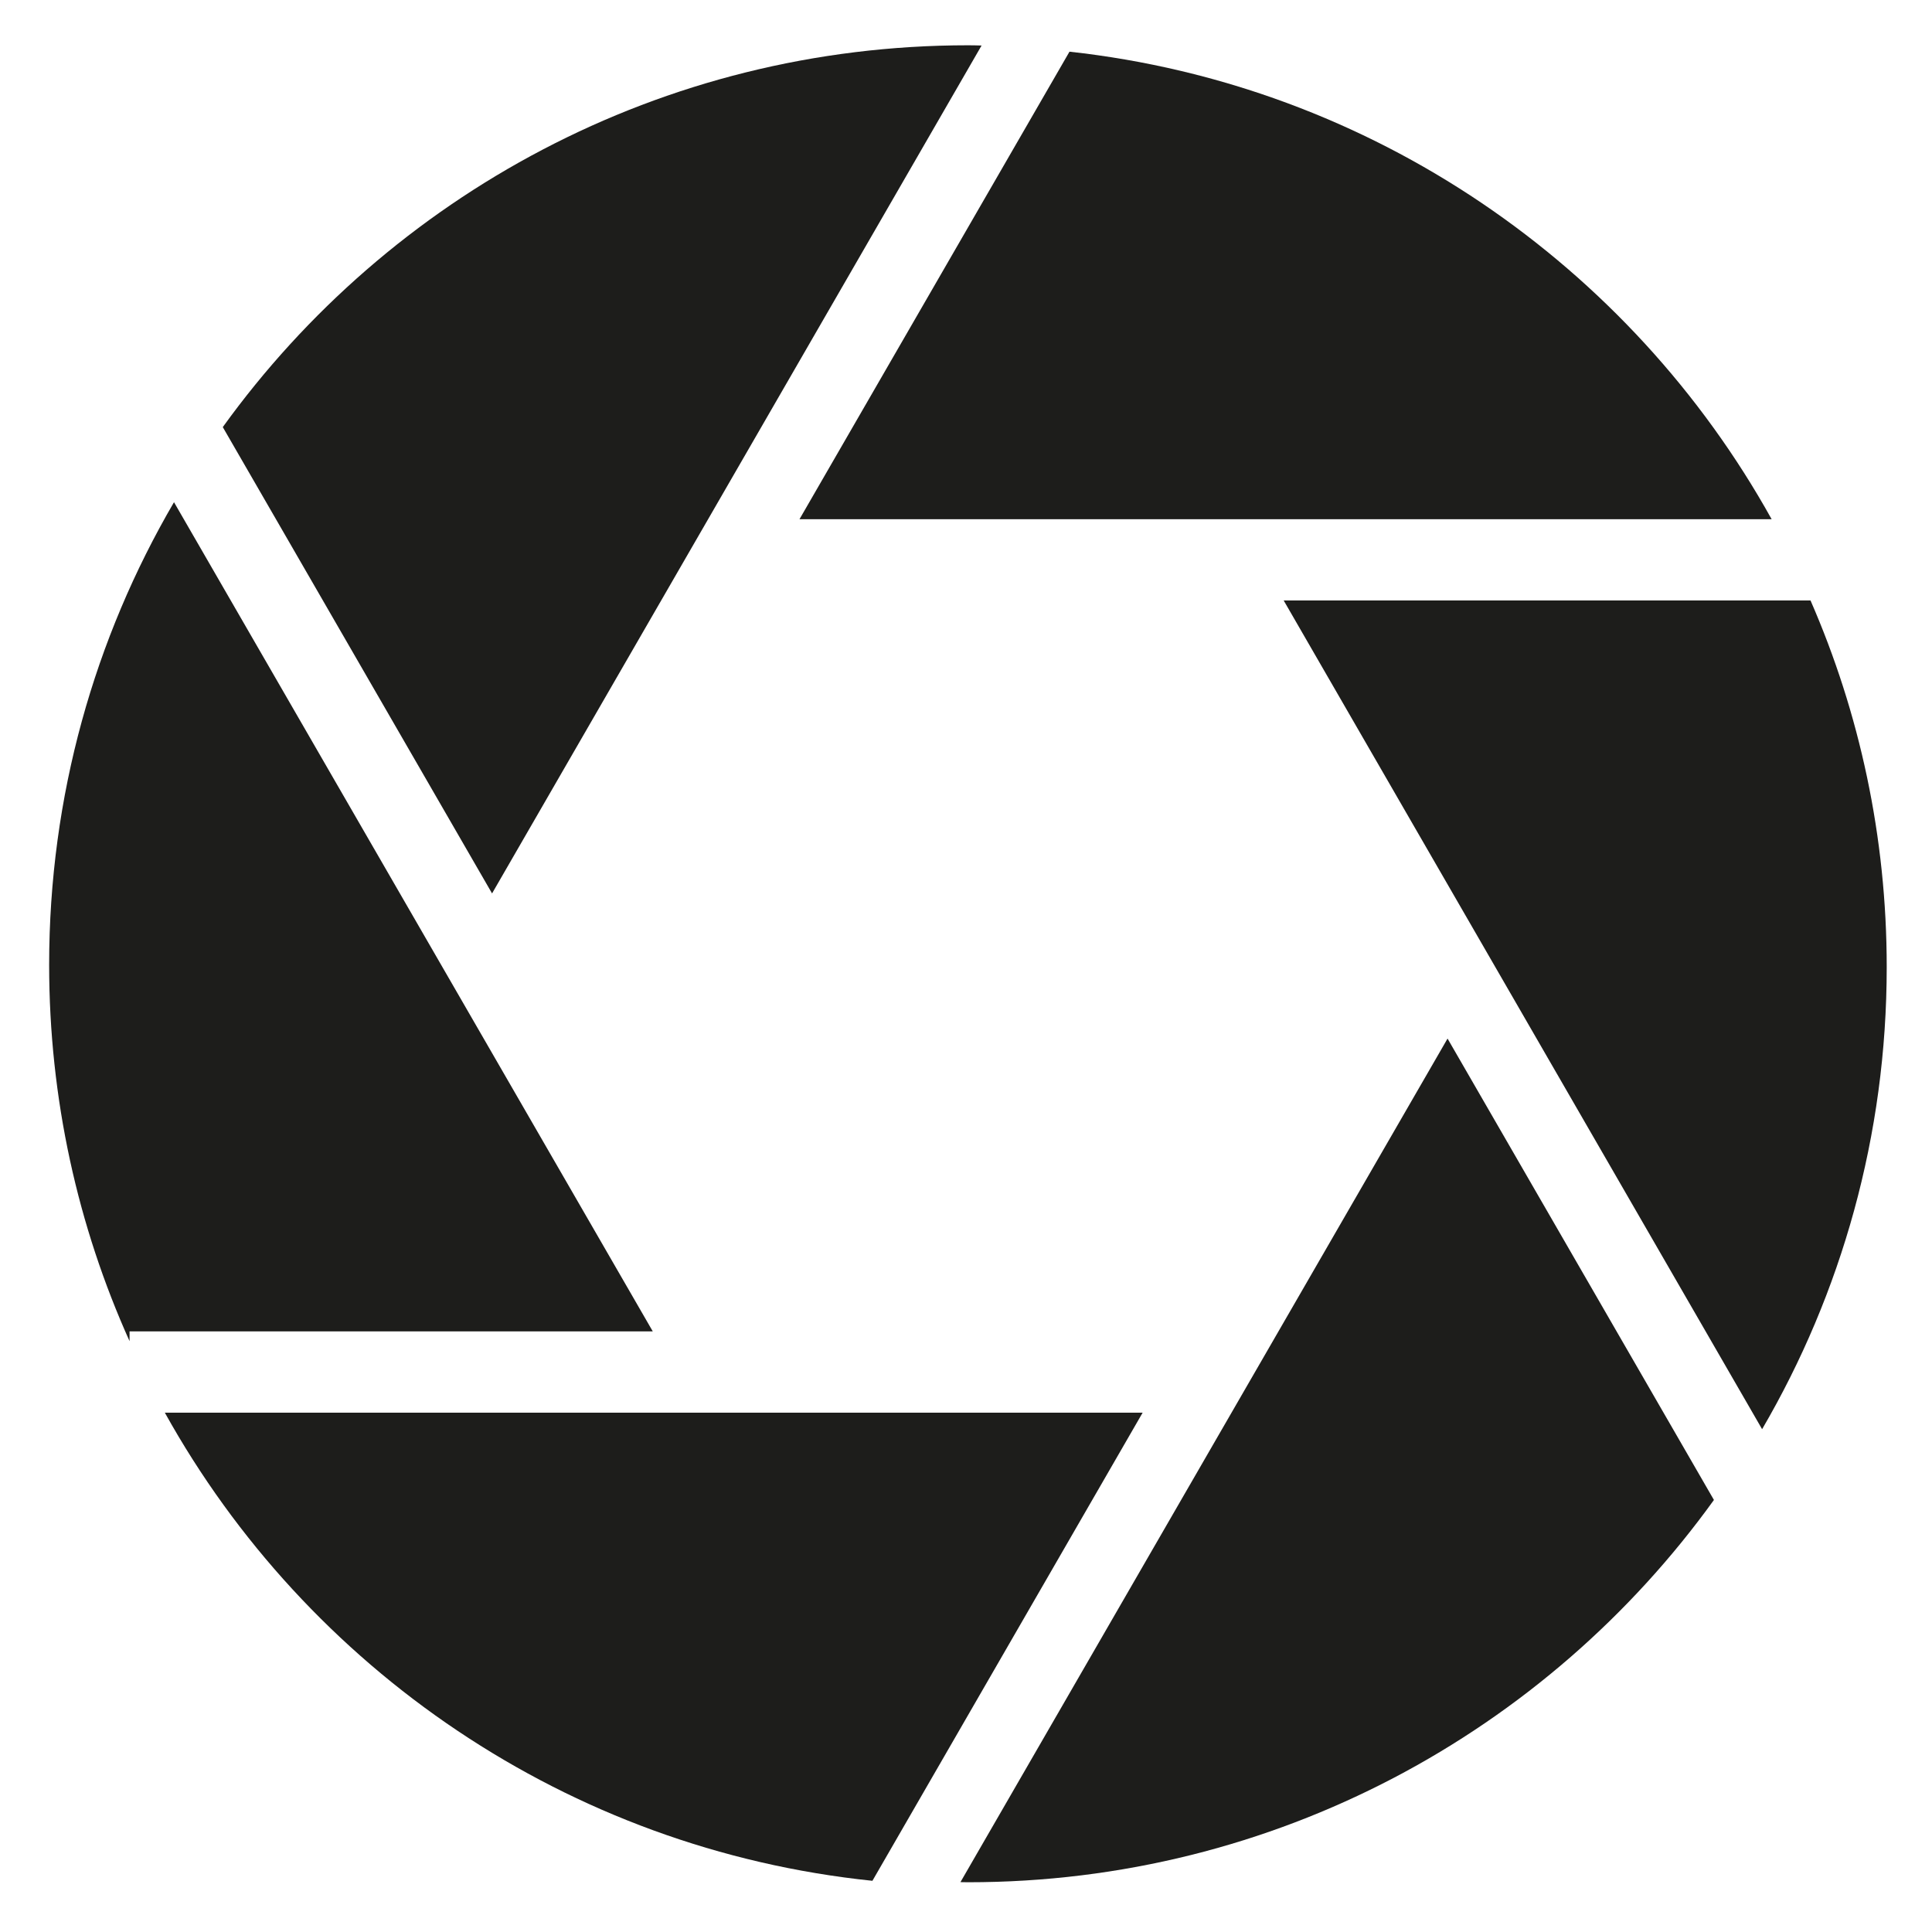
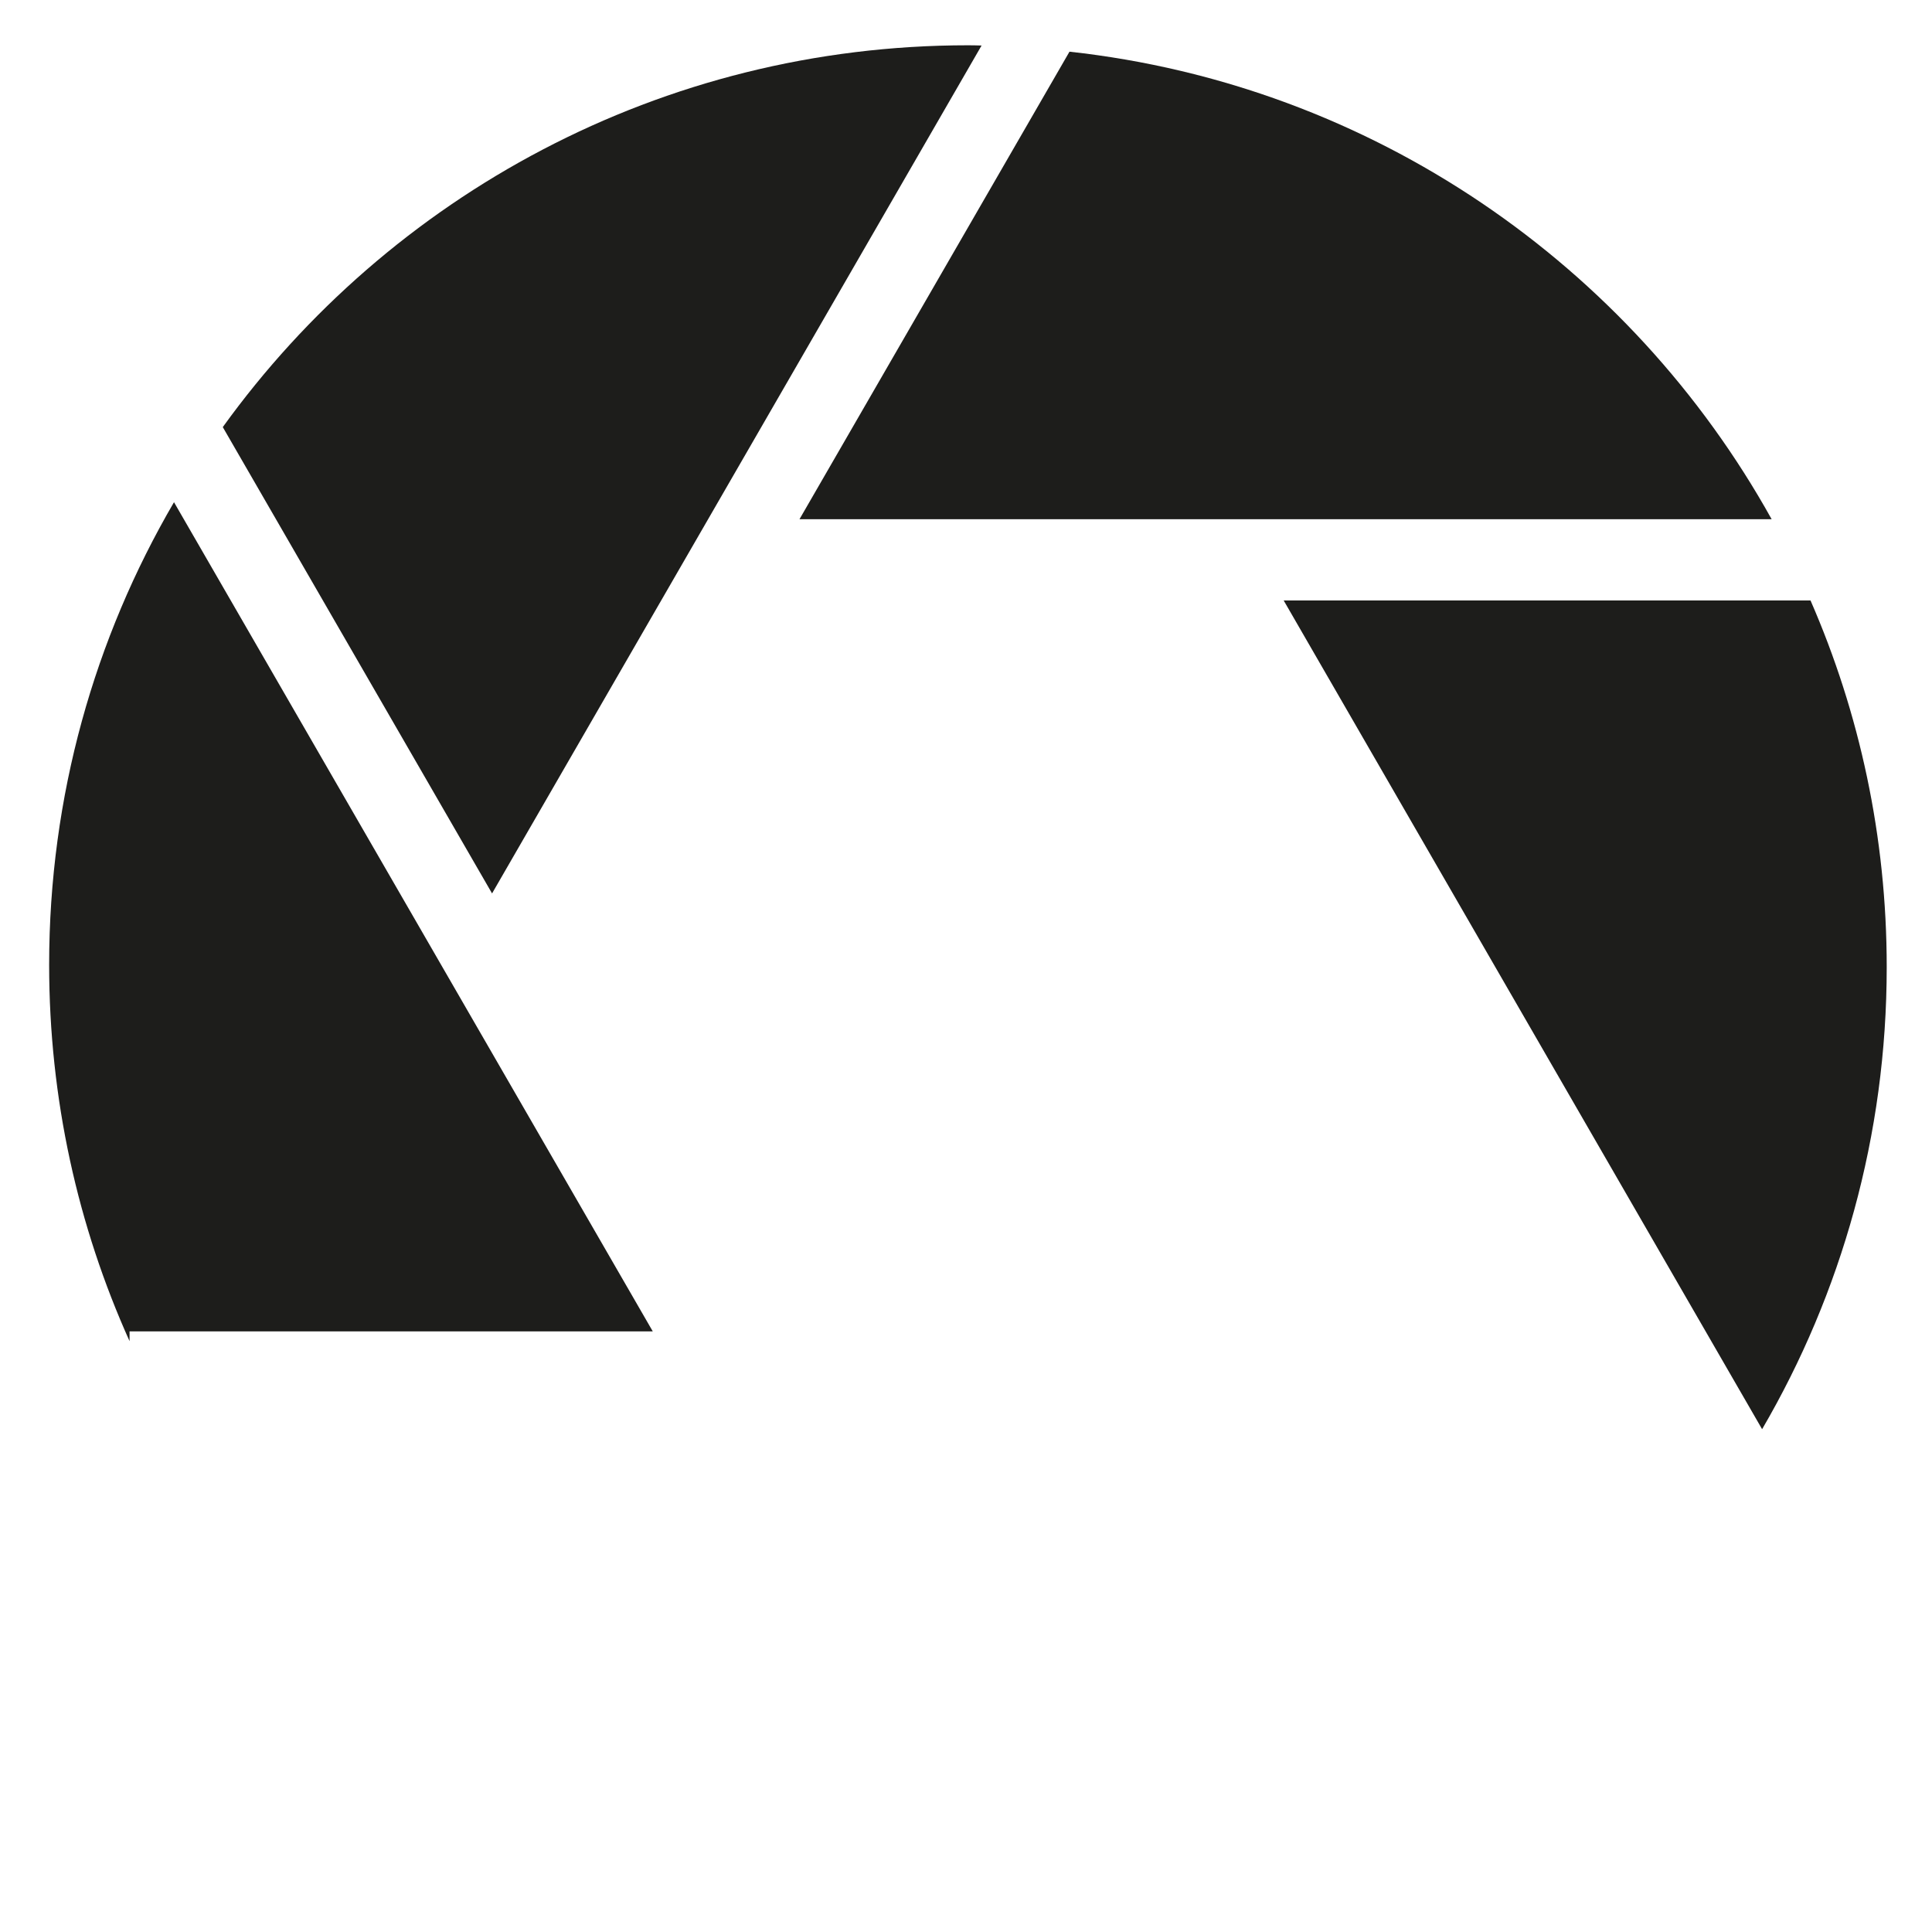
<svg xmlns="http://www.w3.org/2000/svg" version="1.1" id="Ebene_1" x="0px" y="0px" viewBox="0 0 16 16" style="enable-background:new 0 0 16 16;" xml:space="preserve">
  <style type="text/css">
	.st0{fill:#1D1D1B;}
</style>
  <g>
    <path class="st0" d="M15.625,8.009c0-1.079-0.225-2.106-0.631-3.036h-4.363l3.962,6.863C15.249,10.712,15.625,9.404,15.625,8.009z" />
    <path class="st0" d="M6.621,4.3h8.051c-1.17-2.105-3.309-3.597-5.815-3.872L6.621,4.3z" />
-     <path class="st0" d="M11.988,8.601l-4.034,6.986c0.021,0,0.043,0.001,0.064,0.001c2.543,0,4.795-1.249,6.176-3.166L11.988,8.601z" />
    <path class="st0" d="M4.075,7.399l4.054-7.022C8.092,0.376,8.056,0.375,8.018,0.375c-2.542,0-4.792,1.247-6.173,3.162L4.075,7.399z   " />
-     <path class="st0" d="M9.463,11.699H1.365c1.177,2.118,3.334,3.615,5.86,3.877L9.463,11.699z" />
    <path class="st0" d="M1.073,11.026h4.333L1.441,4.159C0.784,5.284,0.407,6.593,0.407,7.99c0,1.111,0.238,2.166,0.666,3.117V11.026z   " />
  </g>
</svg>